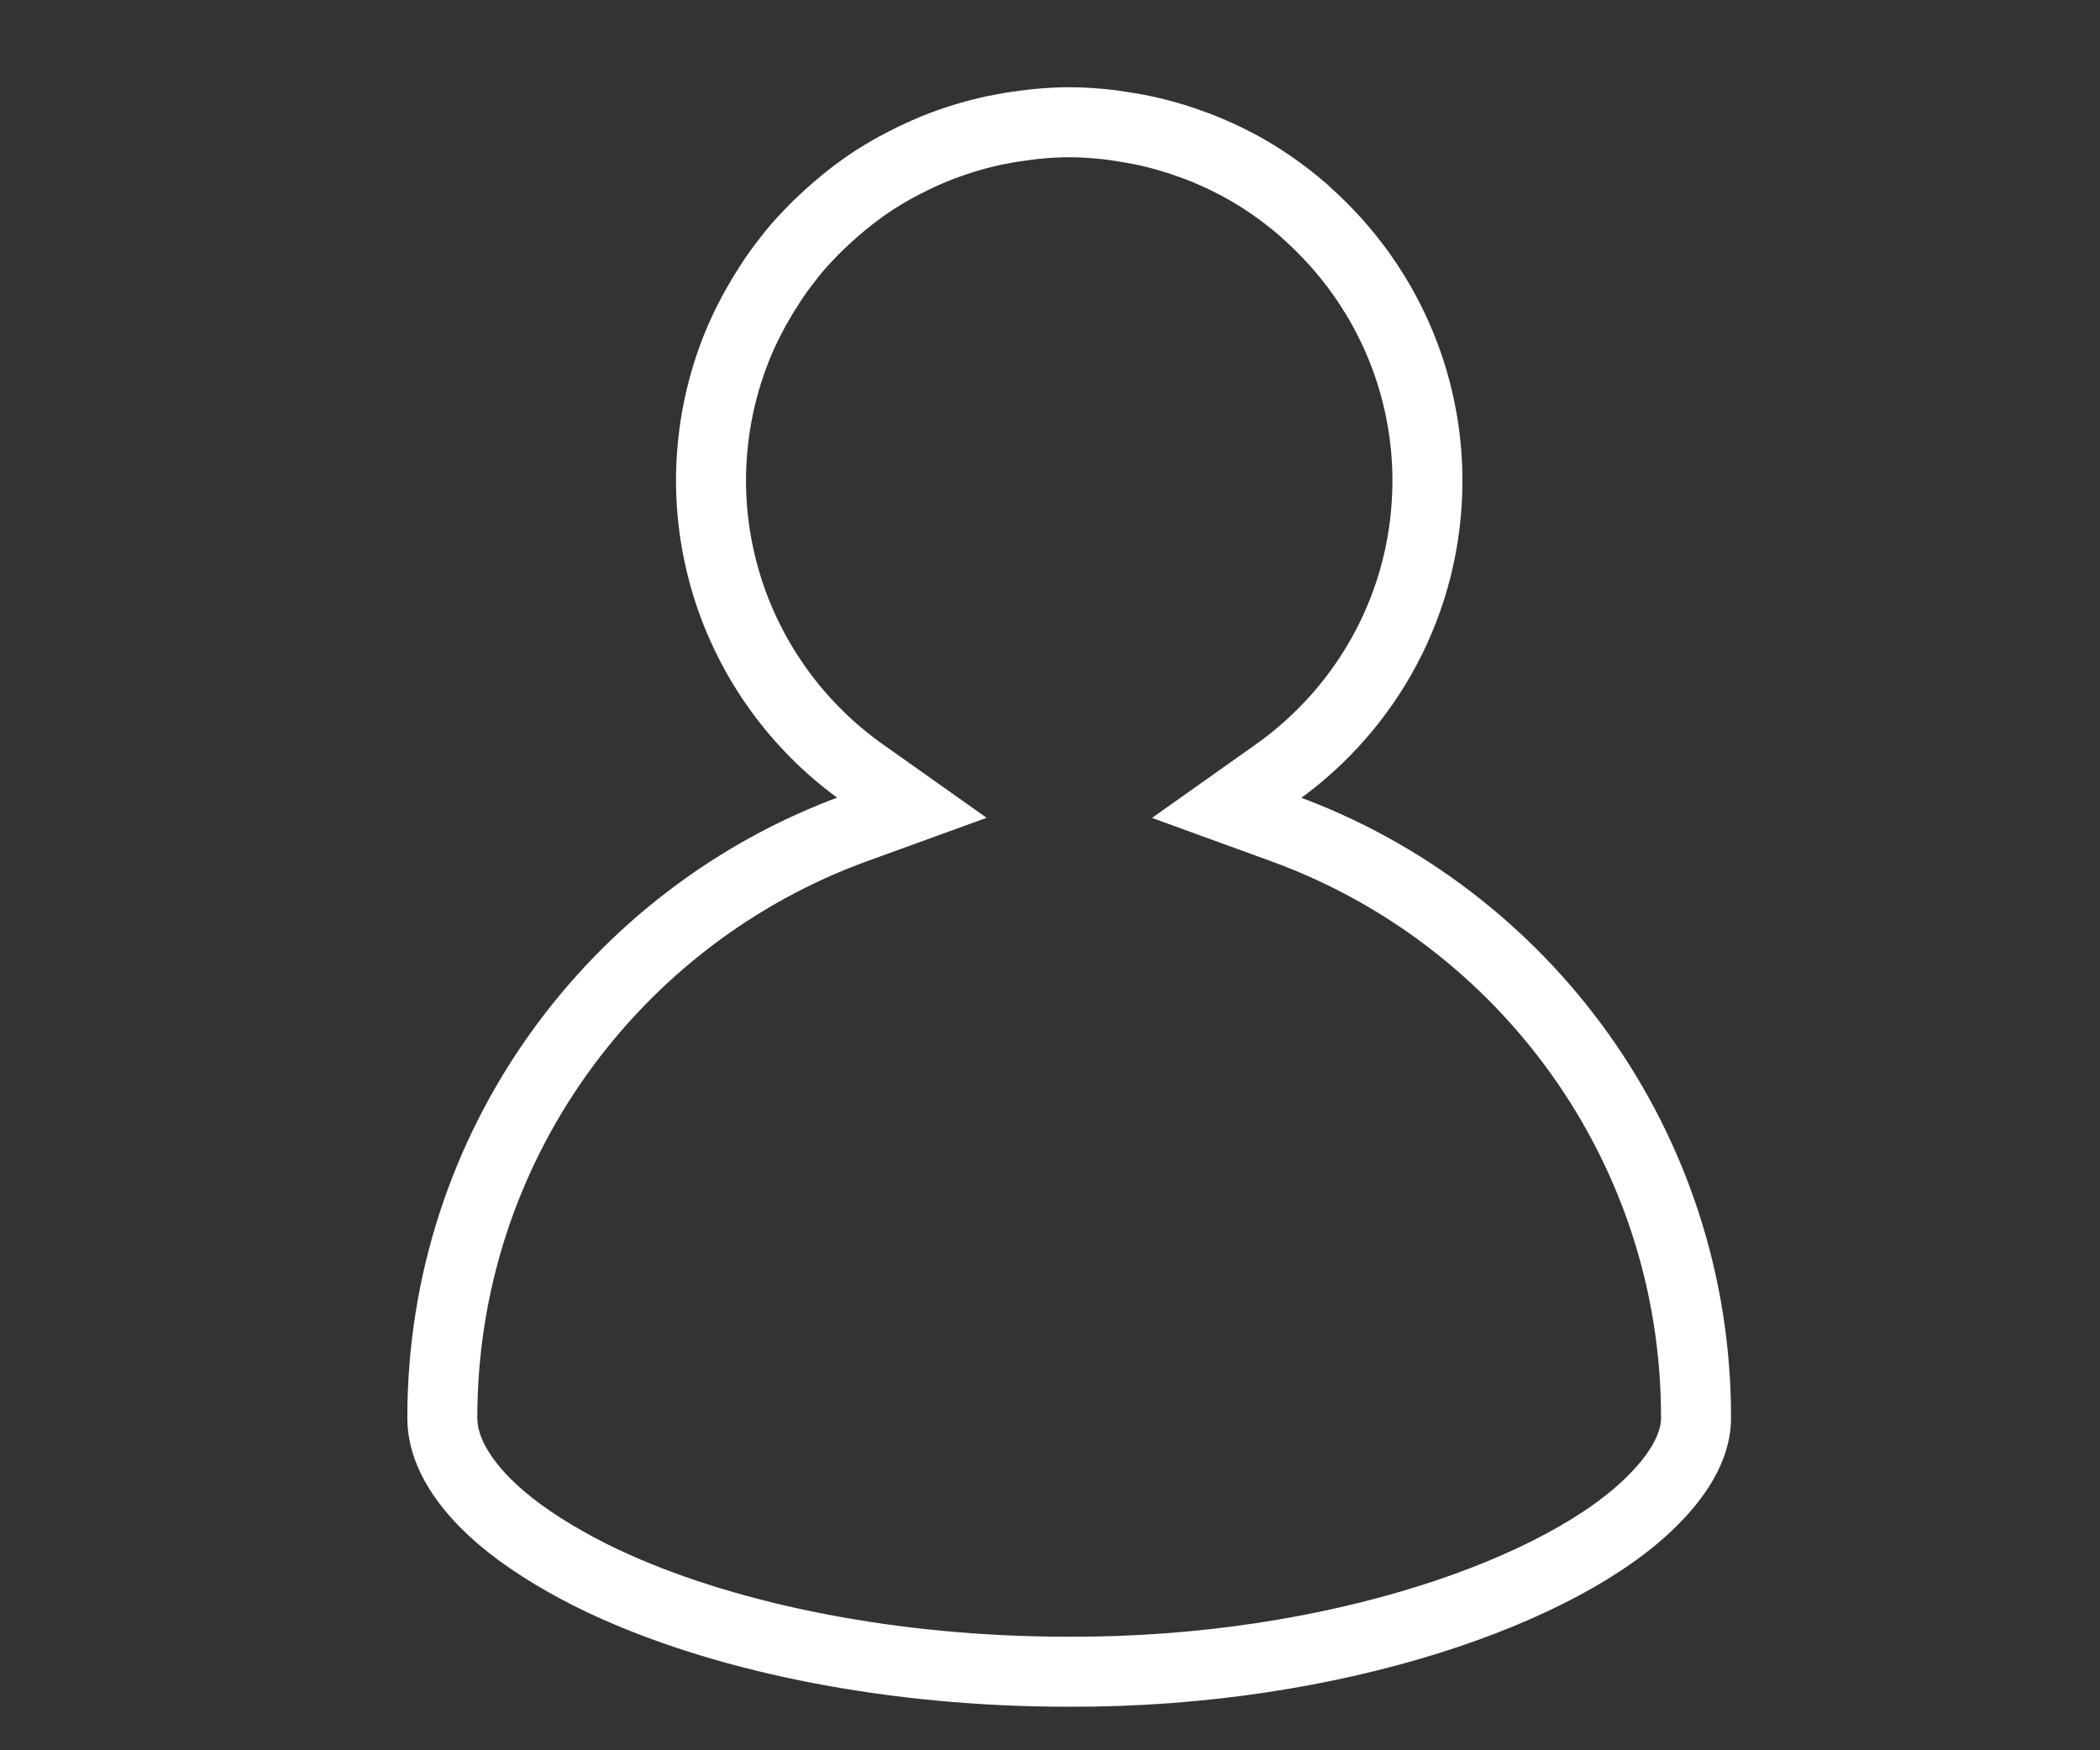
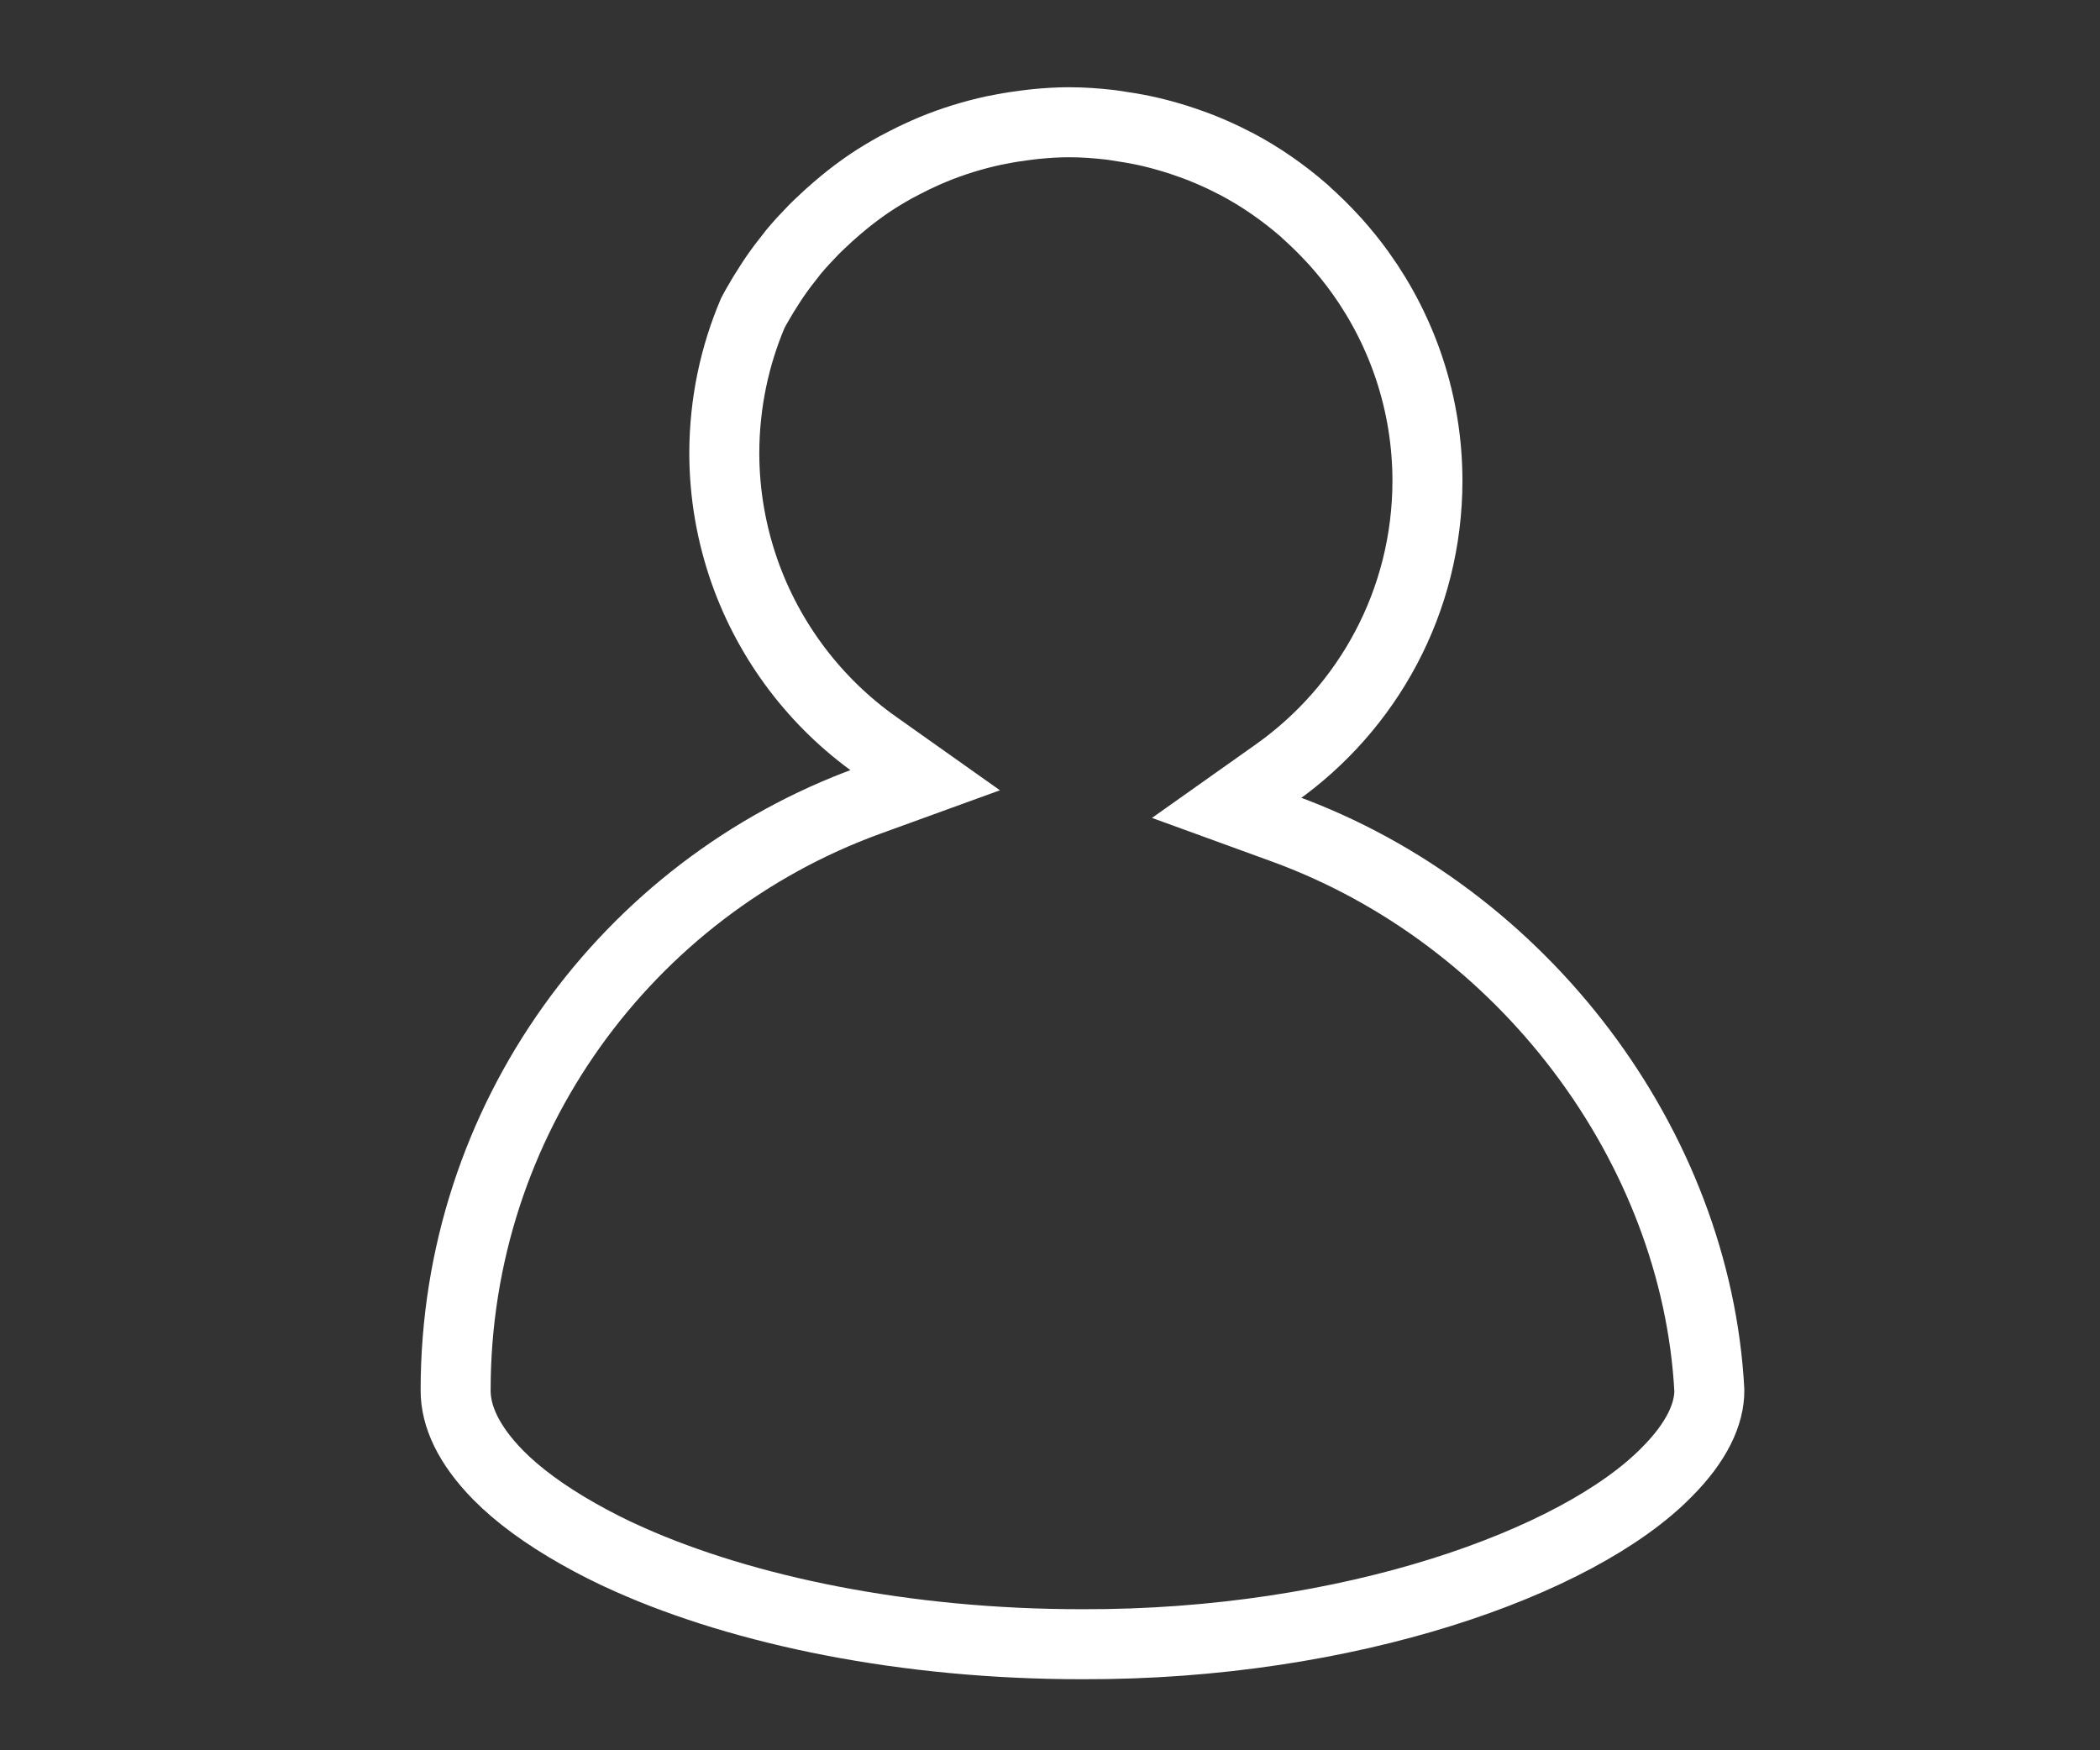
<svg xmlns="http://www.w3.org/2000/svg" version="1.1" id="Calque_1" x="0px" y="0px" width="30px" height="25px" viewBox="0 0 30 25" enable-background="new 0 0 30 25" xml:space="preserve">
  <rect x="0" y="0" width="30" height="25" fill="#333333" stroke="none" />
  <g>
    <g>
-       <path fill="none" stroke="#FFFFFF" d="M18.333,11.833l-0.808-0.294l0.702-0.497c1.311-0.928,2.165-2.451,2.165-4.179    c-0.002-1.105-0.356-2.124-0.952-2.96c0,0,0,0,0,0c-0.001-0.001-0.002-0.003-0.003-0.004c-0.11-0.154-0.23-0.301-0.355-0.442    c-0.013-0.013-0.025-0.028-0.038-0.041c-0.121-0.132-0.249-0.258-0.382-0.377c-0.012-0.011-0.024-0.022-0.035-0.033    c-0.295-0.256-0.617-0.481-0.966-0.665c-0.012-0.006-0.024-0.011-0.037-0.018c-0.151-0.079-0.307-0.149-0.467-0.213    c-0.049-0.02-0.1-0.037-0.149-0.055c-0.127-0.046-0.256-0.087-0.387-0.123c-0.061-0.016-0.122-0.033-0.184-0.047    c-0.131-0.031-0.264-0.055-0.399-0.075c-0.059-0.009-0.117-0.02-0.176-0.027c-0.193-0.022-0.388-0.037-0.587-0.037    c-0.159,0-0.316,0.01-0.472,0.025c-0.045,0.004-0.09,0.011-0.136,0.016c-0.115,0.014-0.229,0.031-0.342,0.053    c-0.043,0.008-0.087,0.016-0.13,0.025c-0.299,0.065-0.589,0.155-0.866,0.269c-0.04,0.017-0.08,0.035-0.12,0.052    c-0.102,0.045-0.202,0.093-0.3,0.145c-0.039,0.02-0.077,0.04-0.115,0.06c-0.129,0.072-0.256,0.148-0.378,0.23    c-0.005,0.003-0.01,0.007-0.014,0.01c-0.117,0.08-0.23,0.165-0.339,0.254c-0.036,0.029-0.07,0.058-0.105,0.088    c-0.081,0.069-0.16,0.141-0.236,0.214c-0.033,0.032-0.067,0.063-0.099,0.096c-0.101,0.104-0.2,0.21-0.292,0.321    c-0.009,0.011-0.017,0.023-0.026,0.034c-0.083,0.103-0.163,0.209-0.238,0.318c-0.028,0.04-0.053,0.081-0.08,0.122    c-0.057,0.087-0.111,0.176-0.162,0.266c-0.024,0.042-0.048,0.083-0.07,0.126c-0.068,0.128-0.132,0.258-0.19,0.393l0,0    c-0.261,0.613-0.406,1.288-0.408,1.997c0,0.596,0.104,1.167,0.29,1.697c0.356,1.009,1.017,1.875,1.877,2.483l0.702,0.497    l-0.81,0.294c-3.44,1.25-5.898,4.547-5.897,8.419c-0.002,0.372,0.186,0.782,0.607,1.211c0.284,0.289,0.674,0.574,1.147,0.841    c0.226,0.128,0.469,0.252,0.732,0.368c1.629,0.725,3.929,1.21,6.469,1.208c3.803,0.012,7.082-1.167,8.348-2.459    c0.426-0.427,0.61-0.829,0.607-1.17C24.232,16.381,21.774,13.083,18.333,11.833z" />
+       <path fill="none" stroke="#FFFFFF" d="M18.333,11.833l-0.808-0.294l0.702-0.497c1.311-0.928,2.165-2.451,2.165-4.179    c-0.002-1.105-0.356-2.124-0.952-2.96c0,0,0,0,0,0c-0.001-0.001-0.002-0.003-0.003-0.004c-0.11-0.154-0.23-0.301-0.355-0.442    c-0.013-0.013-0.025-0.028-0.038-0.041c-0.121-0.132-0.249-0.258-0.382-0.377c-0.012-0.011-0.024-0.022-0.035-0.033    c-0.295-0.256-0.617-0.481-0.966-0.665c-0.012-0.006-0.024-0.011-0.037-0.018c-0.151-0.079-0.307-0.149-0.467-0.213    c-0.049-0.02-0.1-0.037-0.149-0.055c-0.127-0.046-0.256-0.087-0.387-0.123c-0.061-0.016-0.122-0.033-0.184-0.047    c-0.131-0.031-0.264-0.055-0.399-0.075c-0.059-0.009-0.117-0.02-0.176-0.027c-0.193-0.022-0.388-0.037-0.587-0.037    c-0.159,0-0.316,0.01-0.472,0.025c-0.045,0.004-0.09,0.011-0.136,0.016c-0.115,0.014-0.229,0.031-0.342,0.053    c-0.043,0.008-0.087,0.016-0.13,0.025c-0.299,0.065-0.589,0.155-0.866,0.269c-0.04,0.017-0.08,0.035-0.12,0.052    c-0.102,0.045-0.202,0.093-0.3,0.145c-0.039,0.02-0.077,0.04-0.115,0.06c-0.129,0.072-0.256,0.148-0.378,0.23    c-0.005,0.003-0.01,0.007-0.014,0.01c-0.117,0.08-0.23,0.165-0.339,0.254c-0.036,0.029-0.07,0.058-0.105,0.088    c-0.081,0.069-0.16,0.141-0.236,0.214c-0.033,0.032-0.067,0.063-0.099,0.096c-0.101,0.104-0.2,0.21-0.292,0.321    c-0.009,0.011-0.017,0.023-0.026,0.034c-0.083,0.103-0.163,0.209-0.238,0.318c-0.028,0.04-0.053,0.081-0.08,0.122    c-0.057,0.087-0.111,0.176-0.162,0.266c-0.024,0.042-0.048,0.083-0.07,0.126l0,0    c-0.261,0.613-0.406,1.288-0.408,1.997c0,0.596,0.104,1.167,0.29,1.697c0.356,1.009,1.017,1.875,1.877,2.483l0.702,0.497    l-0.81,0.294c-3.44,1.25-5.898,4.547-5.897,8.419c-0.002,0.372,0.186,0.782,0.607,1.211c0.284,0.289,0.674,0.574,1.147,0.841    c0.226,0.128,0.469,0.252,0.732,0.368c1.629,0.725,3.929,1.21,6.469,1.208c3.803,0.012,7.082-1.167,8.348-2.459    c0.426-0.427,0.61-0.829,0.607-1.17C24.232,16.381,21.774,13.083,18.333,11.833z" />
    </g>
  </g>
</svg>